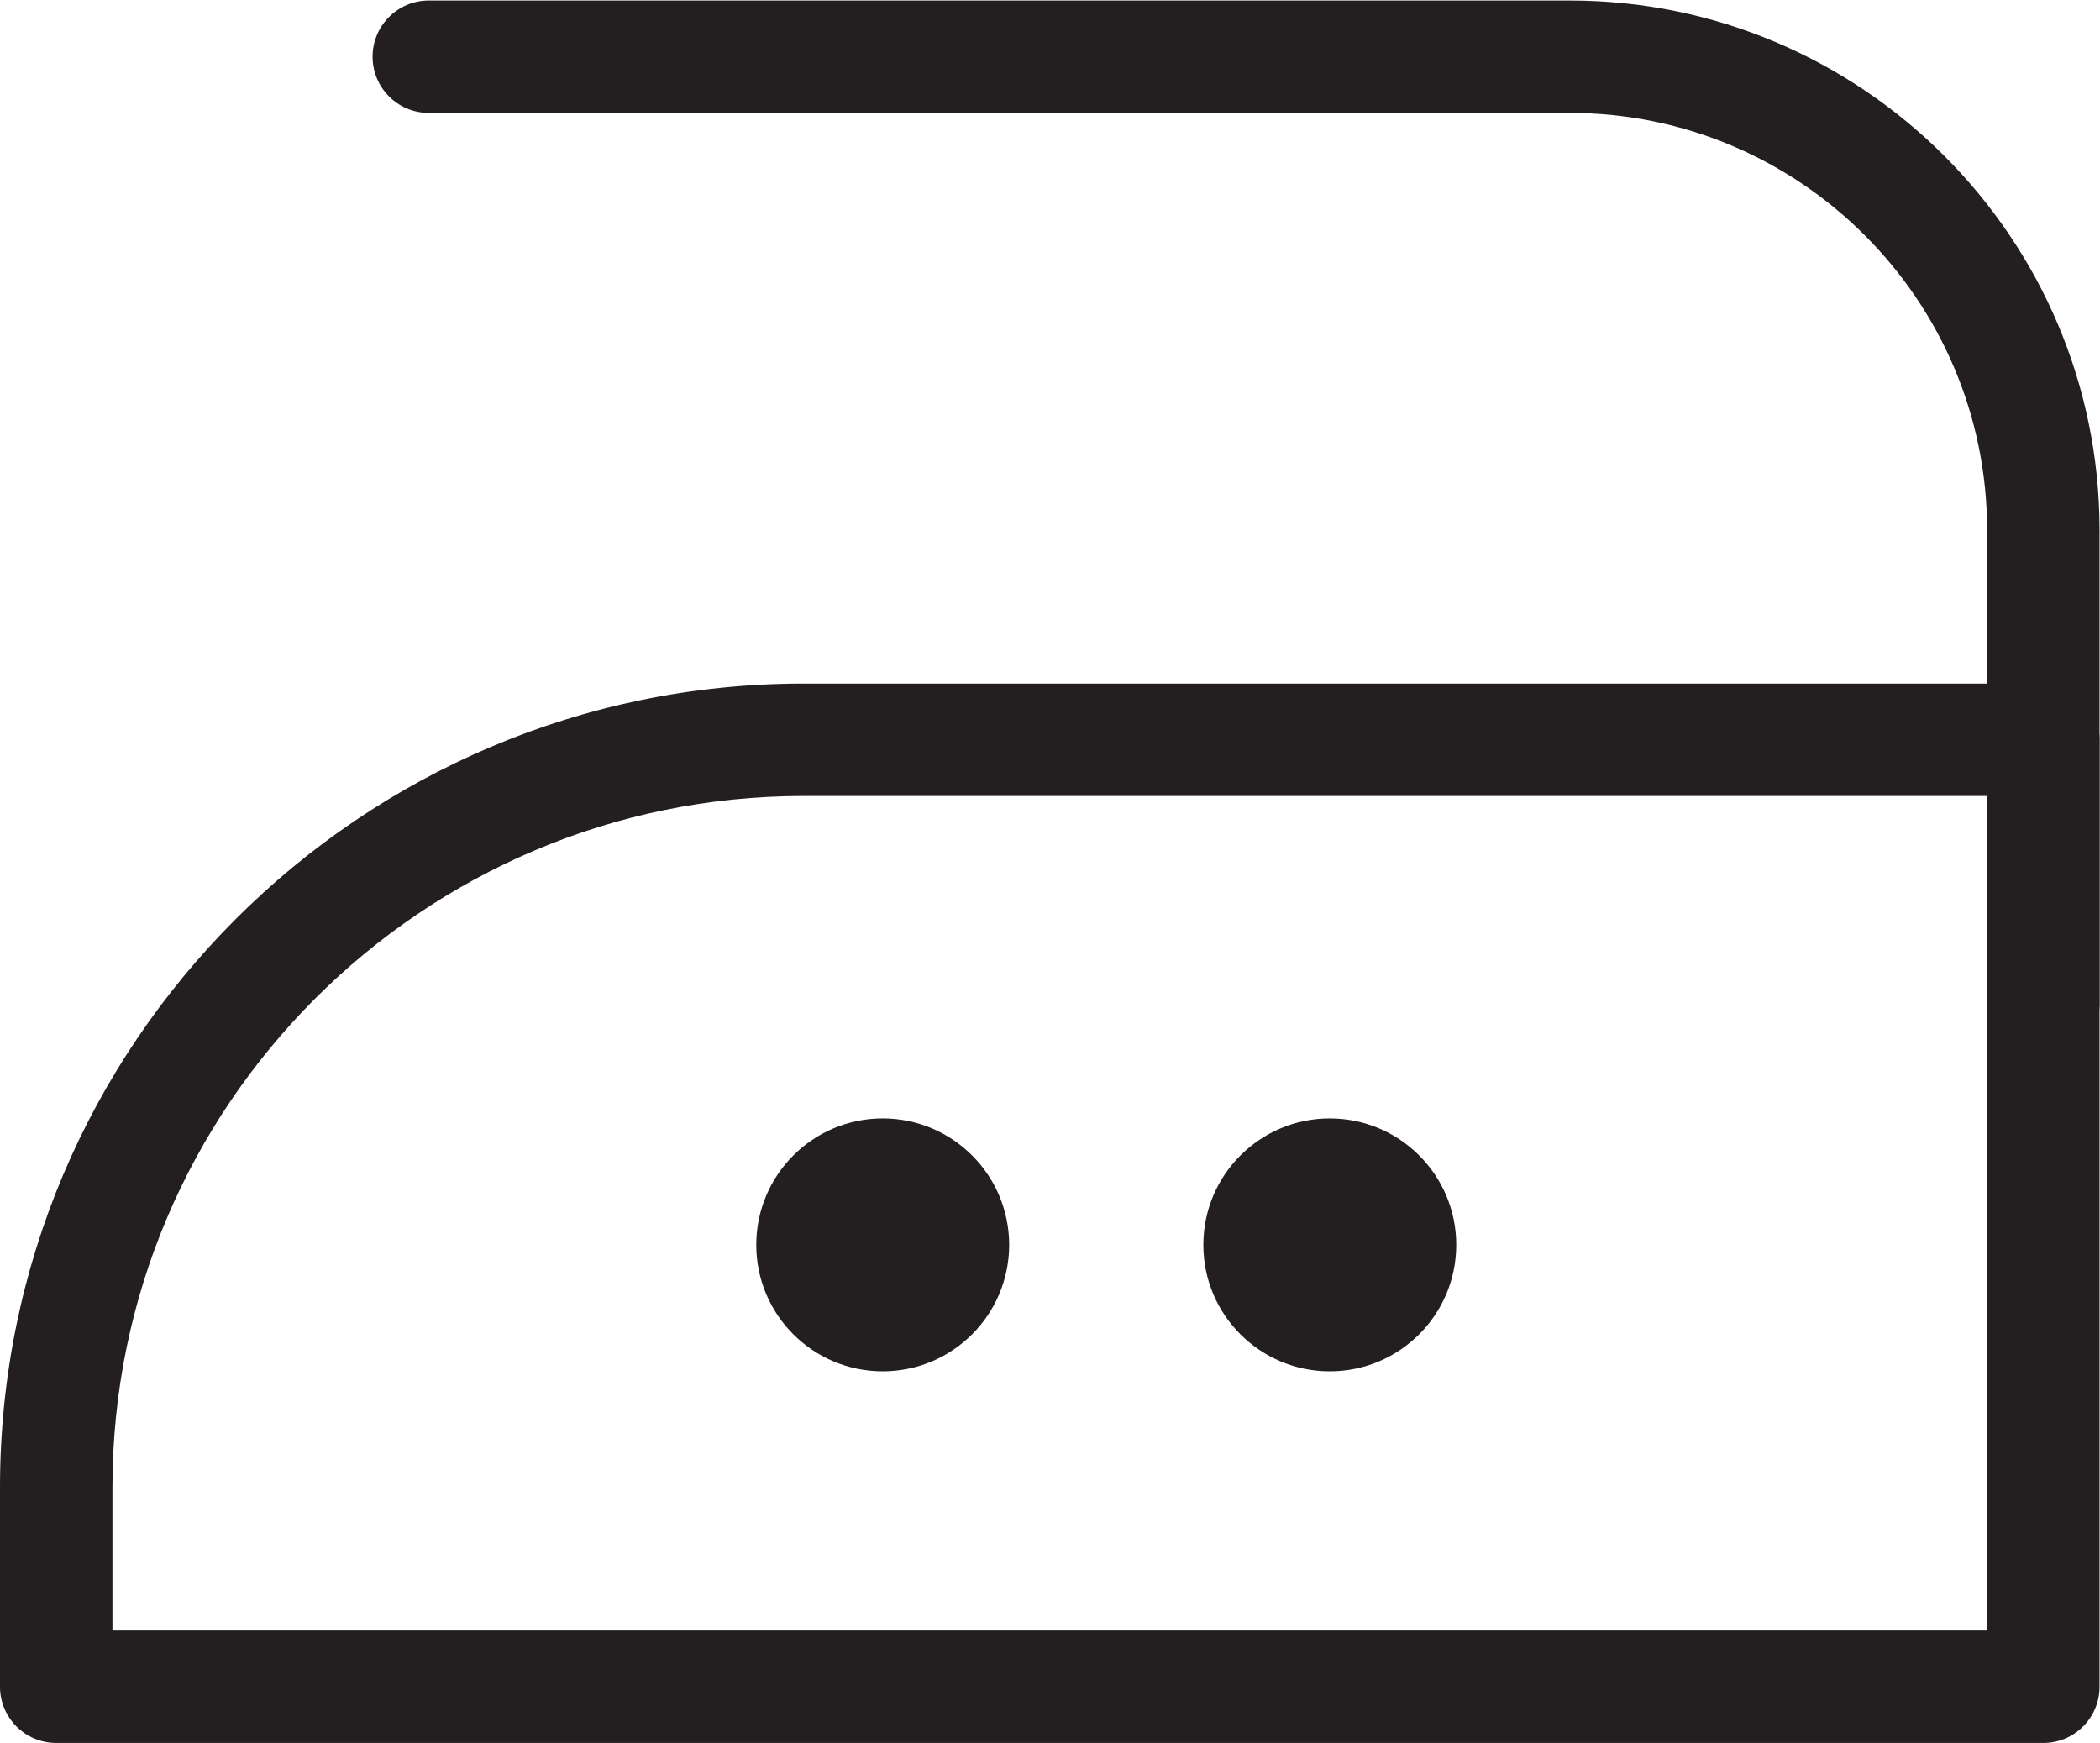
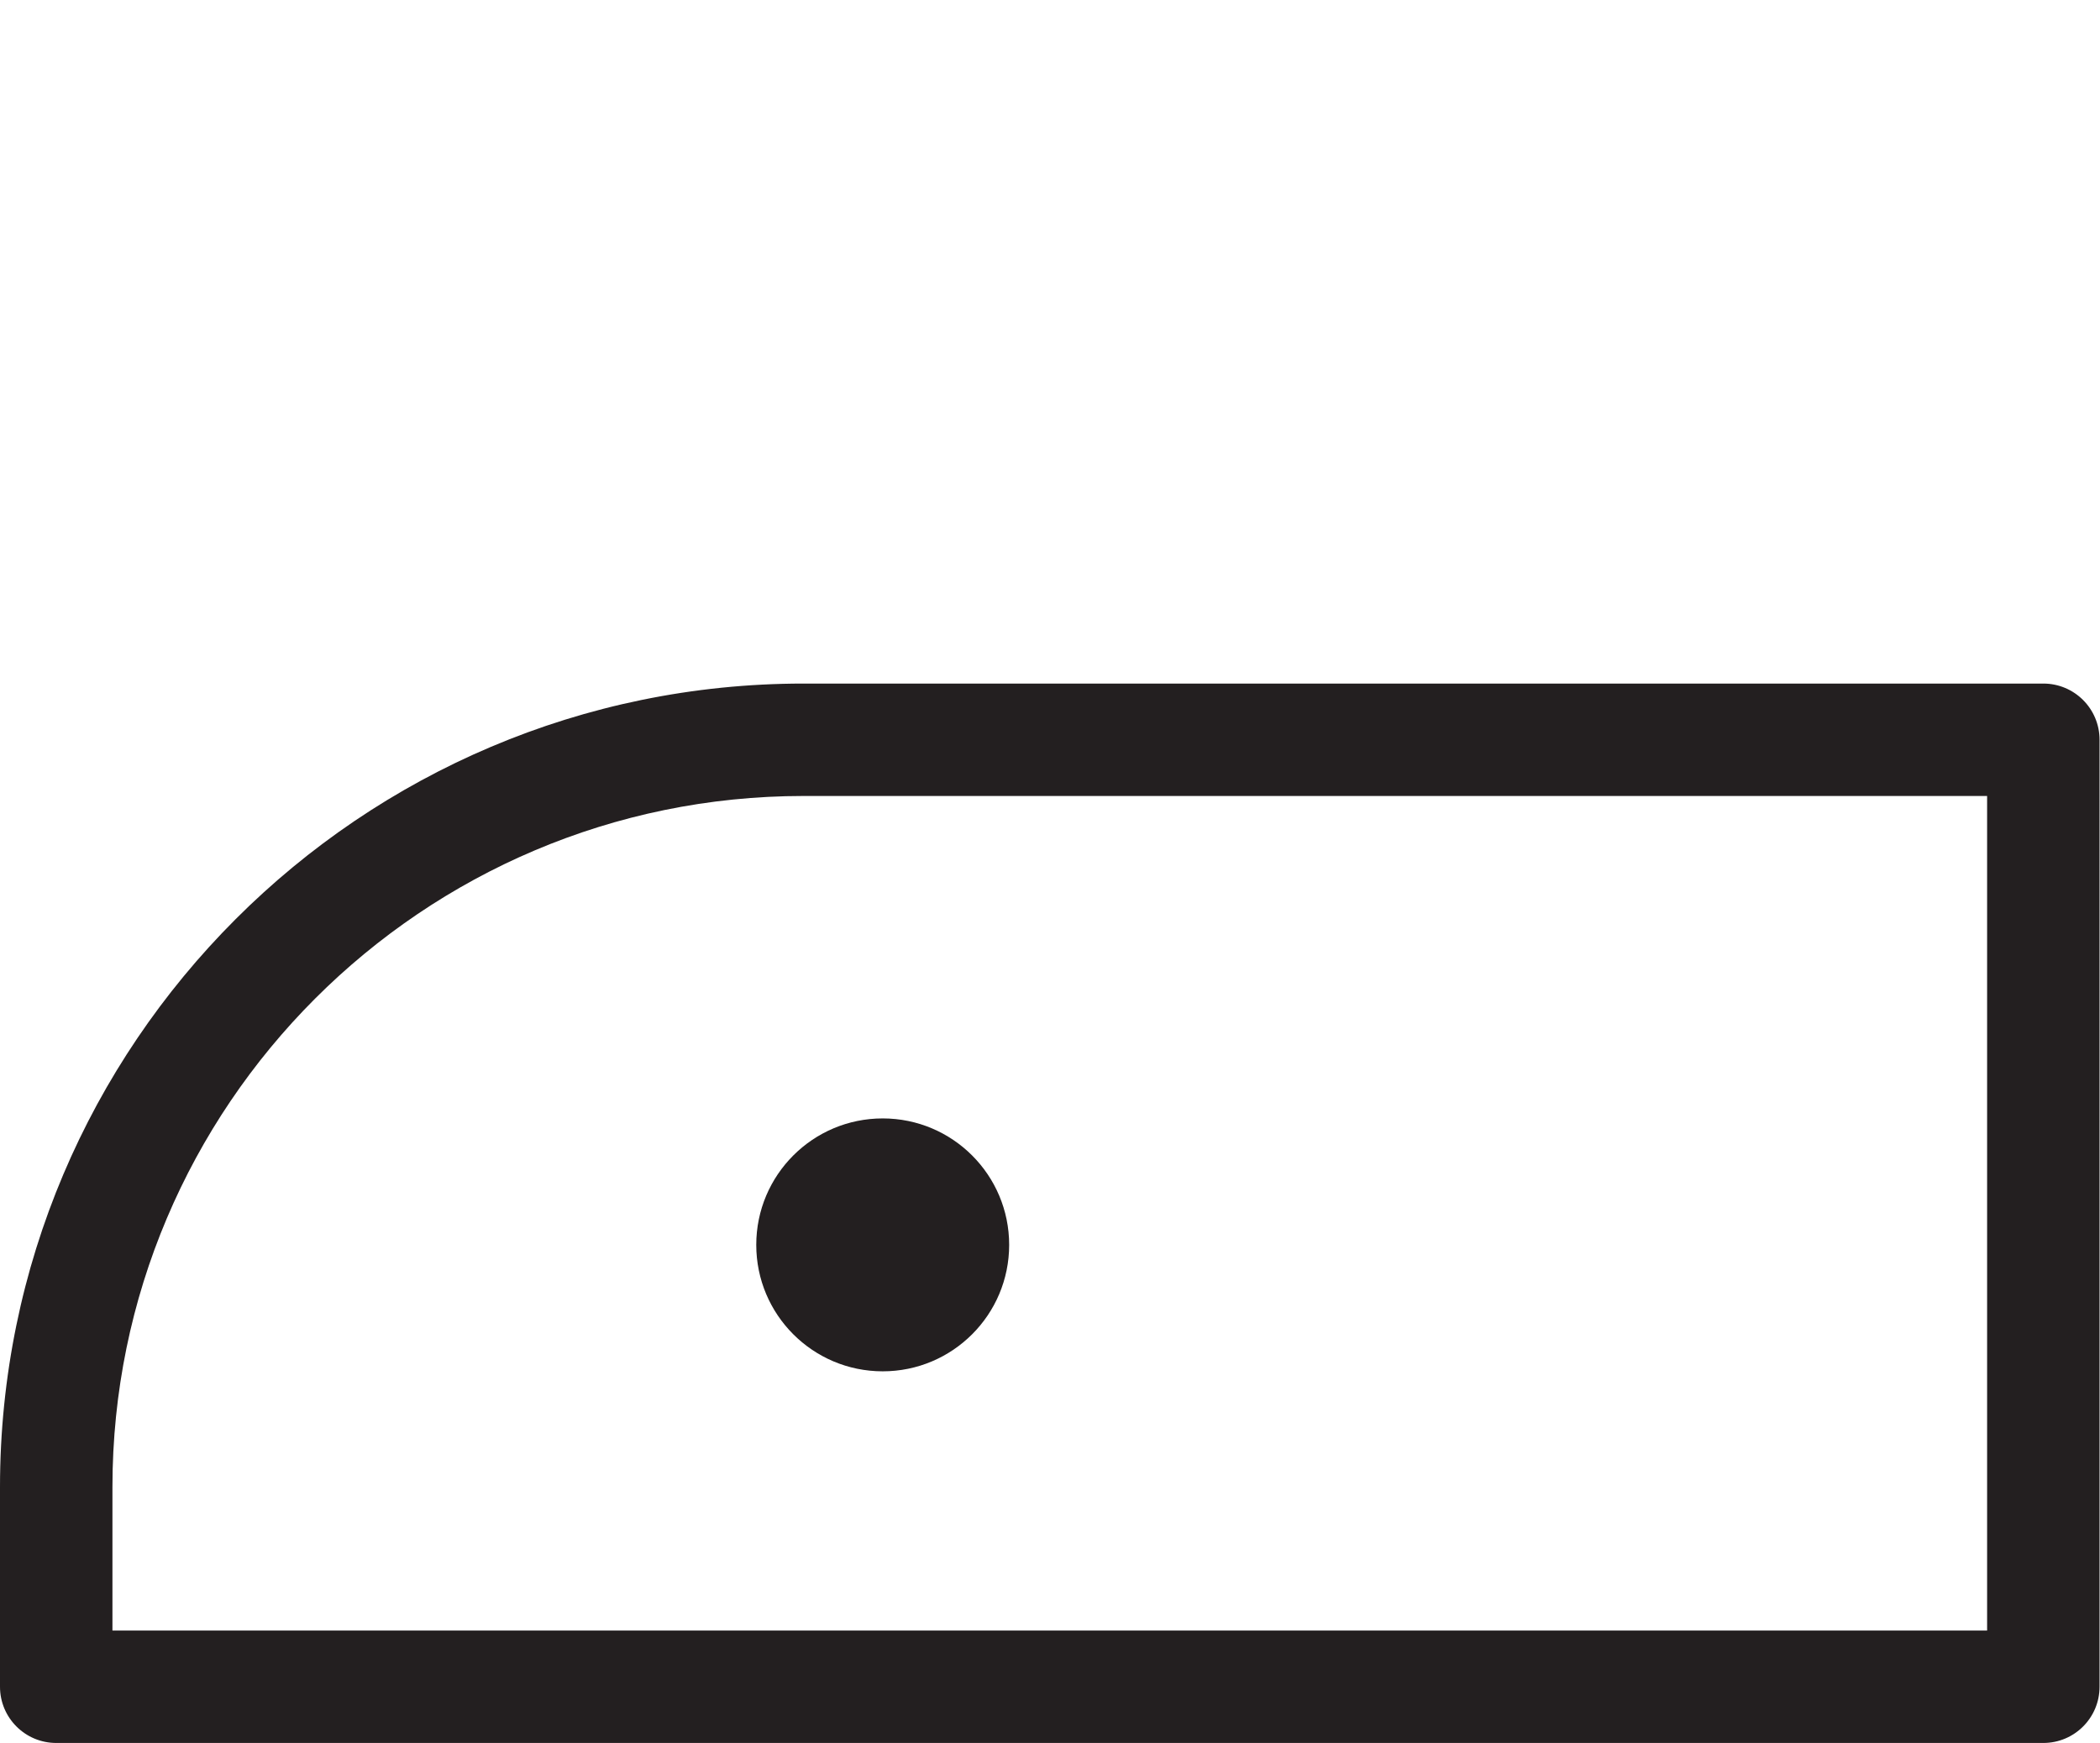
<svg xmlns="http://www.w3.org/2000/svg" viewBox="0 0 77.48 64.307" height="64.307" width="77.48" xml:space="preserve" id="svg2" version="1.1">
  <defs id="defs6" />
  <g transform="matrix(1.333,0,0,-1.333,0,64.307)" id="g10">
    <g transform="scale(0.1)" id="g12">
      <path id="path14" style="fill:#231f20;fill-opacity:1;fill-rule:nonzero;stroke:none" d="M 31.121,31.113 H 550 V 262.109 H 222.398 C 116.93,262.109 31.121,176.301 31.121,70.828 Z M 565.563,0 H 15.562 C 6.969,0 0,6.965 0,15.559 V 70.828 C 0,193.457 99.766,293.223 222.398,293.223 h 343.165 c 8.593,0 15.558,-6.961 15.558,-15.555 V 15.559 C 581.121,6.965 574.156,0 565.563,0" />
-       <path id="path16" style="fill:#231f20;fill-opacity:1;fill-rule:nonzero;stroke:none" d="m 565.563,189.063 c -8.594,0 -15.563,6.96 -15.563,15.554 v 131.059 c 0,63.679 -51.812,115.496 -115.492,115.496 h -315.82 c -8.594,0 -15.563,6.965 -15.563,15.555 0,8.593 6.969,15.558 15.563,15.558 h 315.82 c 80.844,0 146.613,-65.769 146.613,-146.609 V 204.617 c 0,-8.594 -6.965,-15.554 -15.558,-15.554" />
      <path id="path18" style="fill:#231f20;fill-opacity:1;fill-rule:nonzero;stroke:none" d="m 279.32,137.863 c 0,-19.332 -15.672,-35 -35,-35 -19.332,0 -35,15.668 -35,35 0,19.328 15.668,35 35,35 19.328,0 35,-15.672 35,-35" />
-       <path id="path20" style="fill:#231f20;fill-opacity:1;fill-rule:nonzero;stroke:none" d="m 403.066,137.863 c 0,-19.332 -15.668,-35 -35,-35 -19.328,0 -35,15.668 -35,35 0,19.328 15.672,35 35,35 19.332,0 35,-15.672 35,-35" />
    </g>
  </g>
</svg>